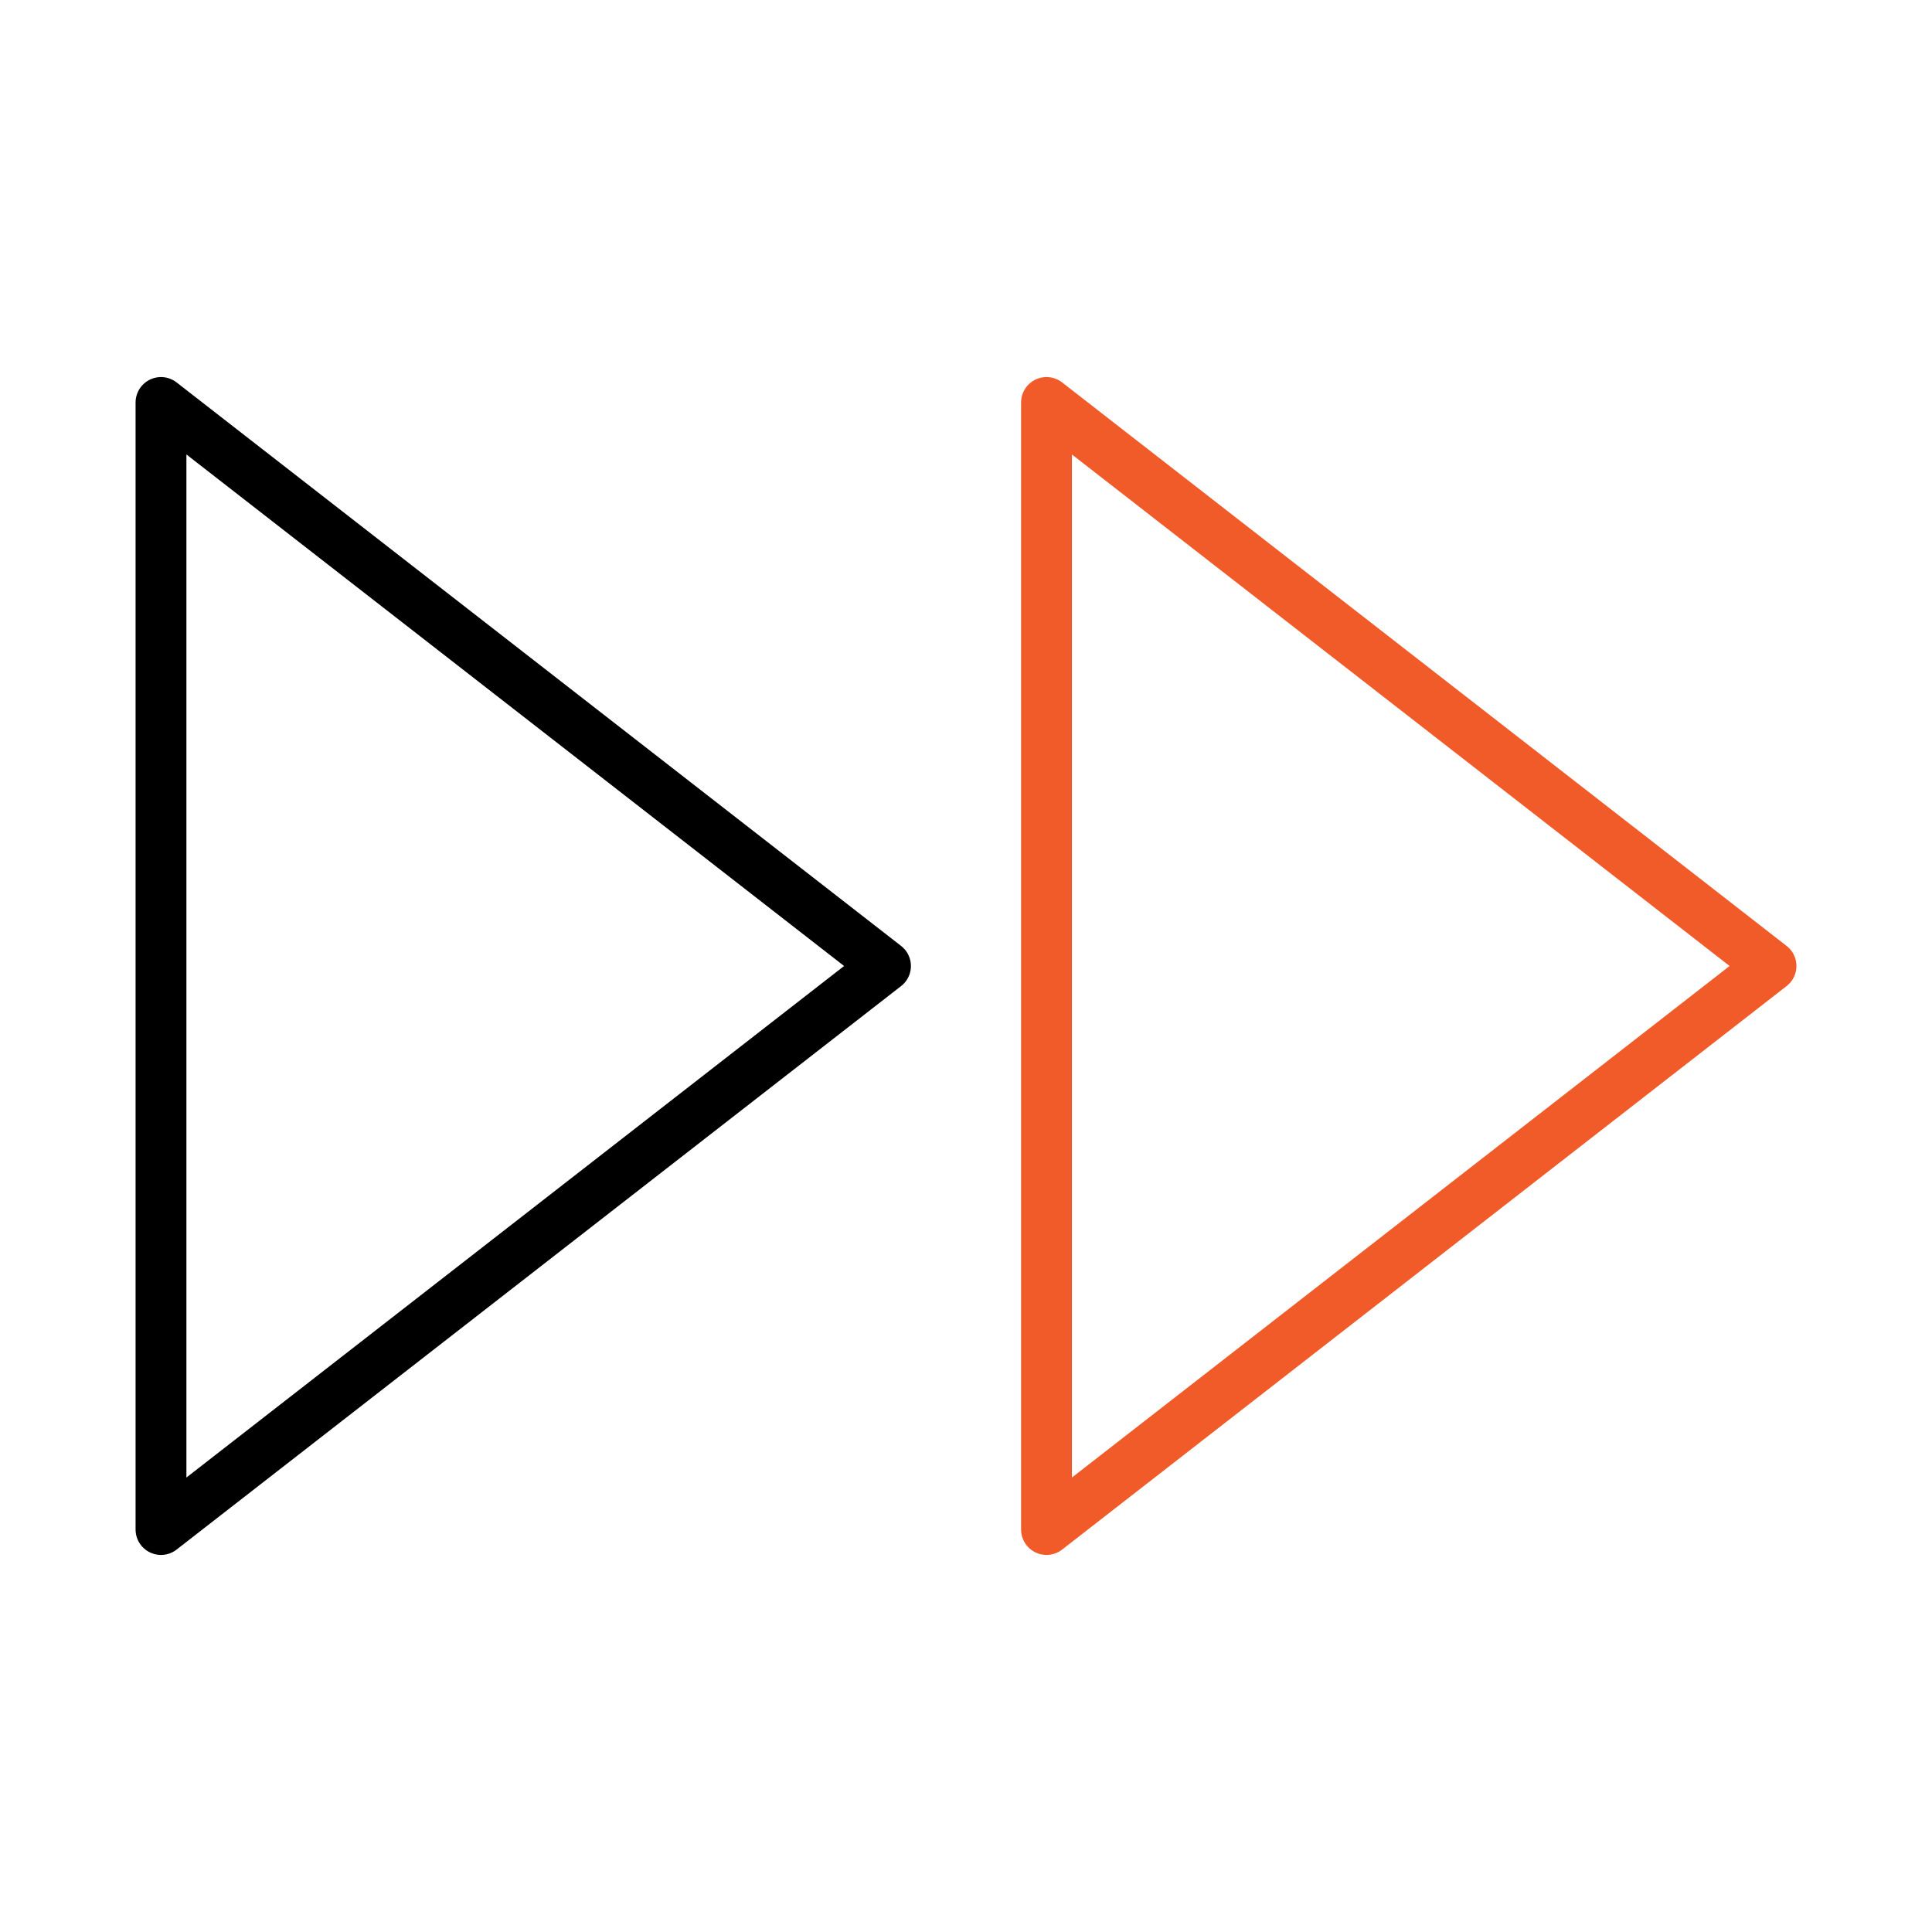
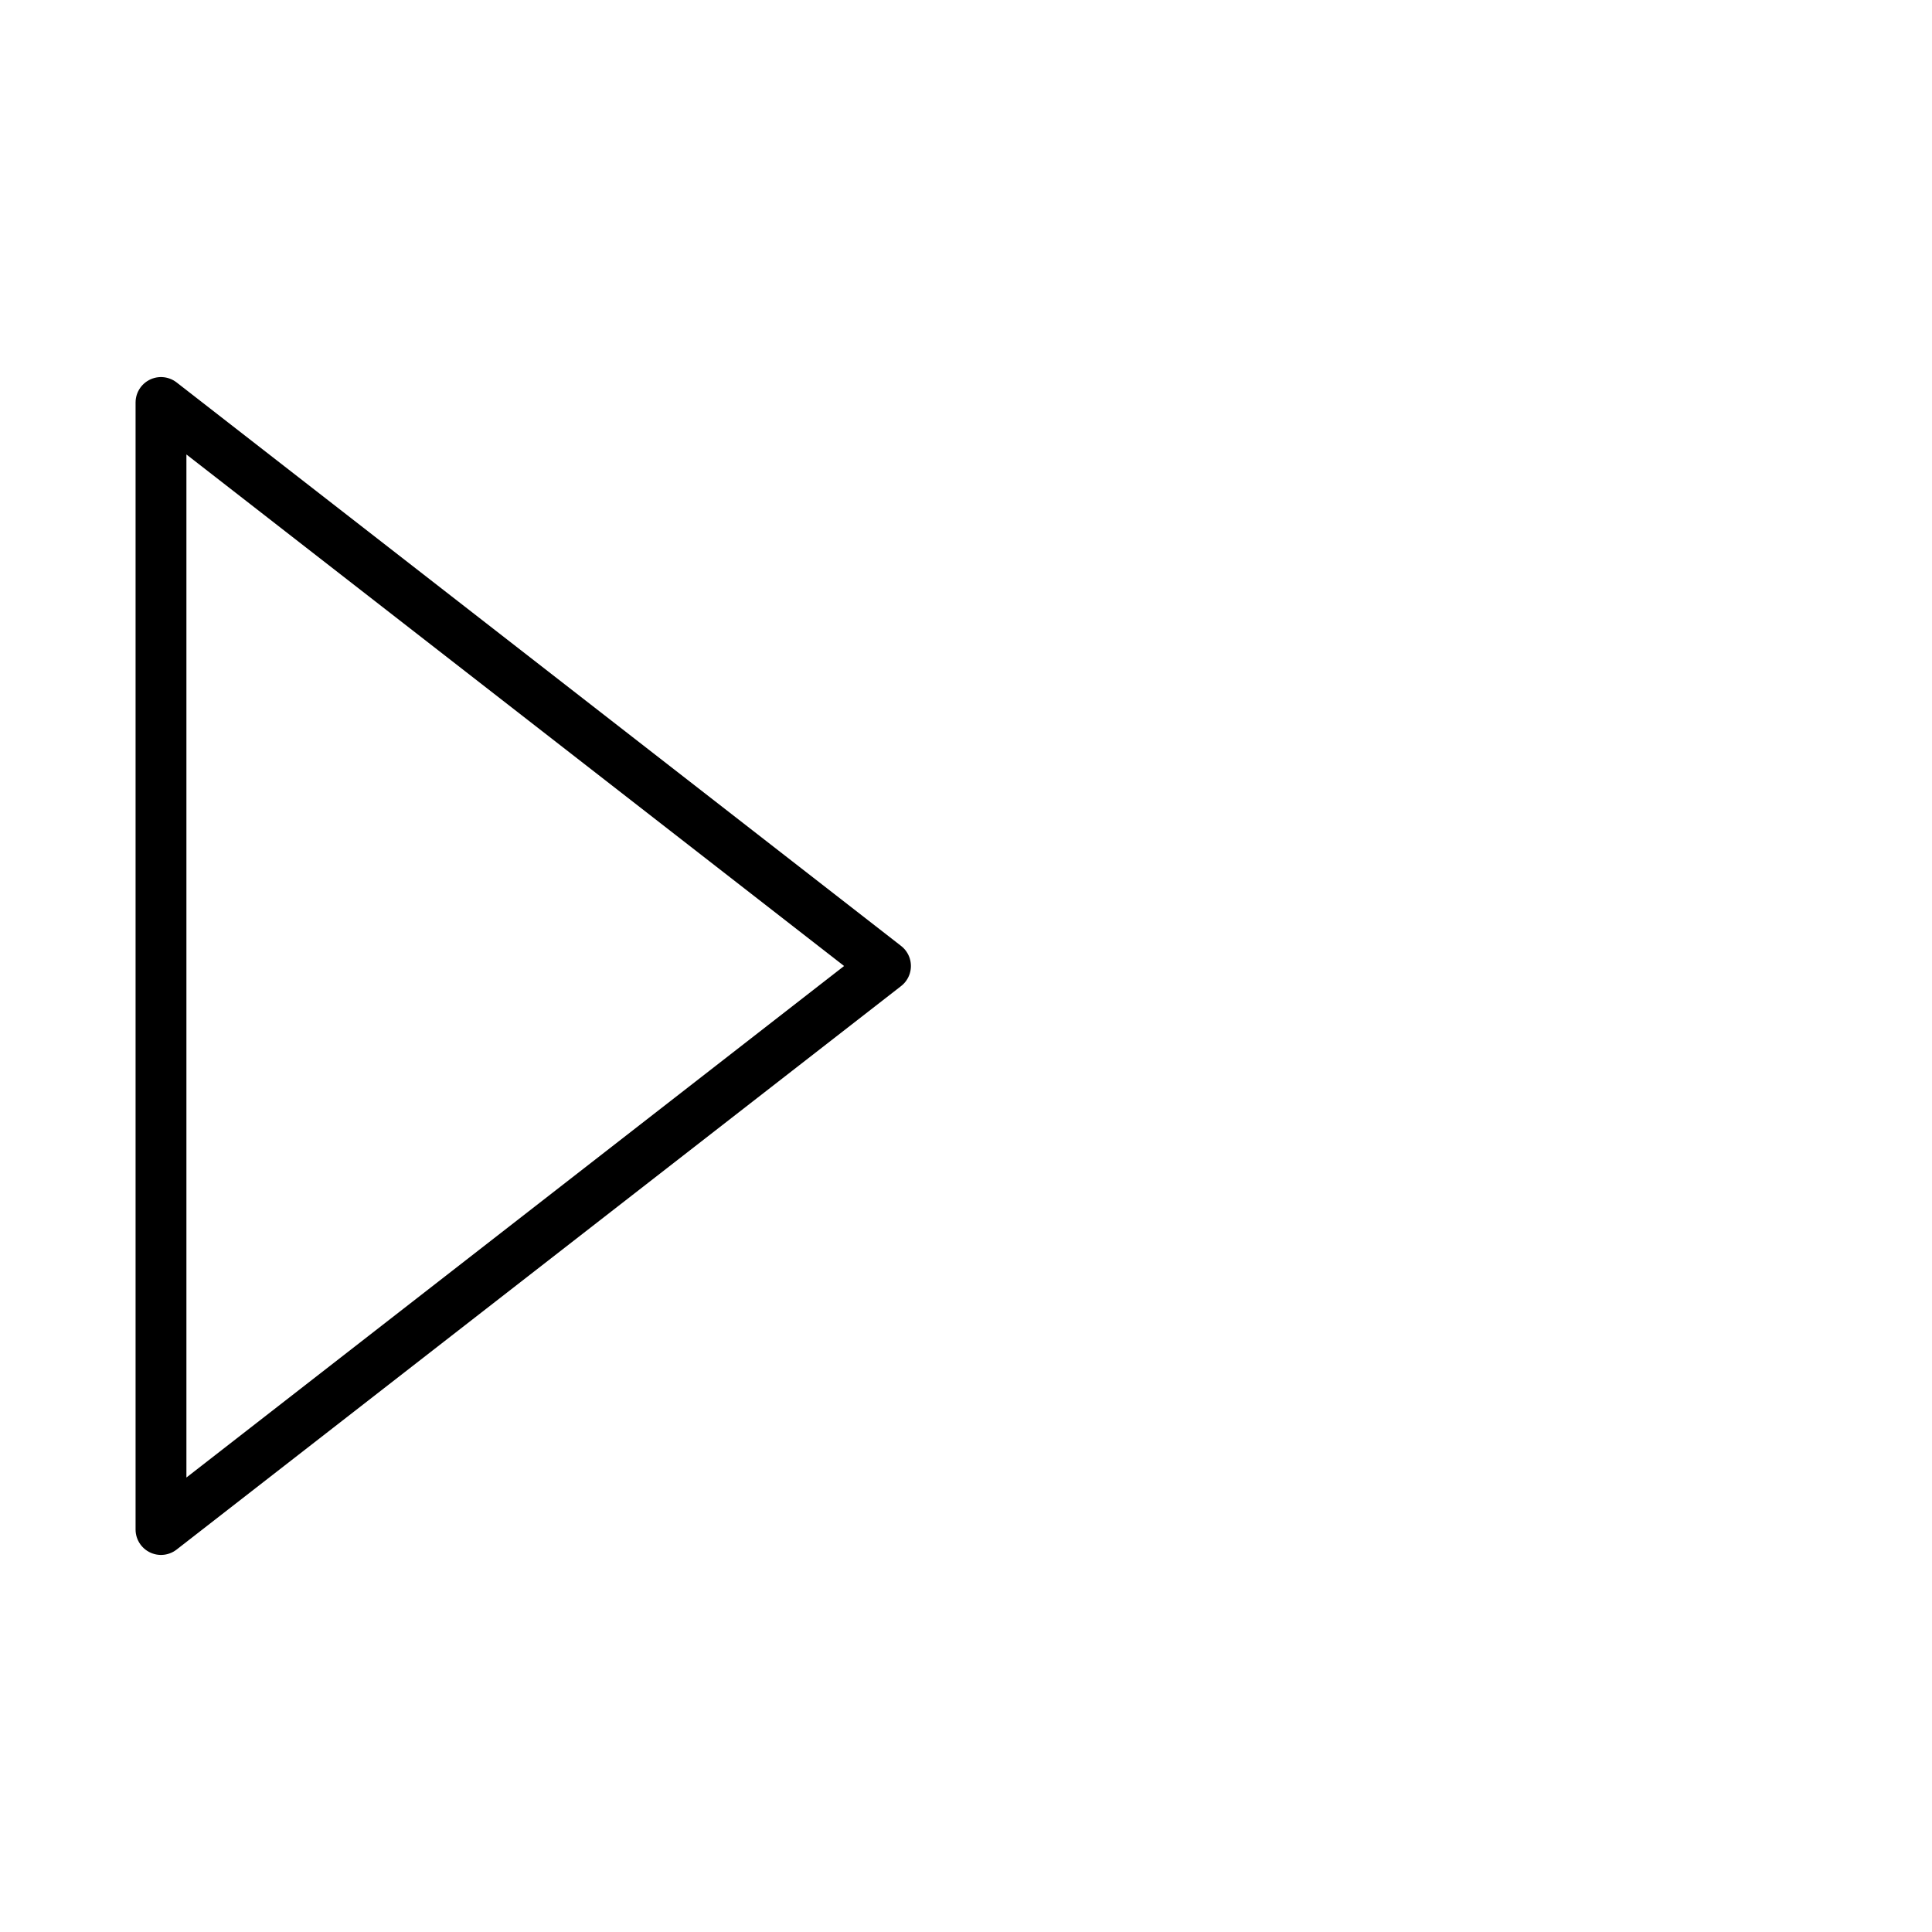
<svg xmlns="http://www.w3.org/2000/svg" width="76" height="76" viewBox="0 0 76 76" fill="none">
-   <path d="M41.167 60.167L69.667 38L41.167 15.833V60.167Z" stroke="#F15A29" stroke-width="2" stroke-linecap="round" stroke-linejoin="round" />
  <path d="M6.333 60.167L34.833 38L6.333 15.833V60.167Z" stroke="black" stroke-width="2" stroke-linecap="round" stroke-linejoin="round" />
</svg>